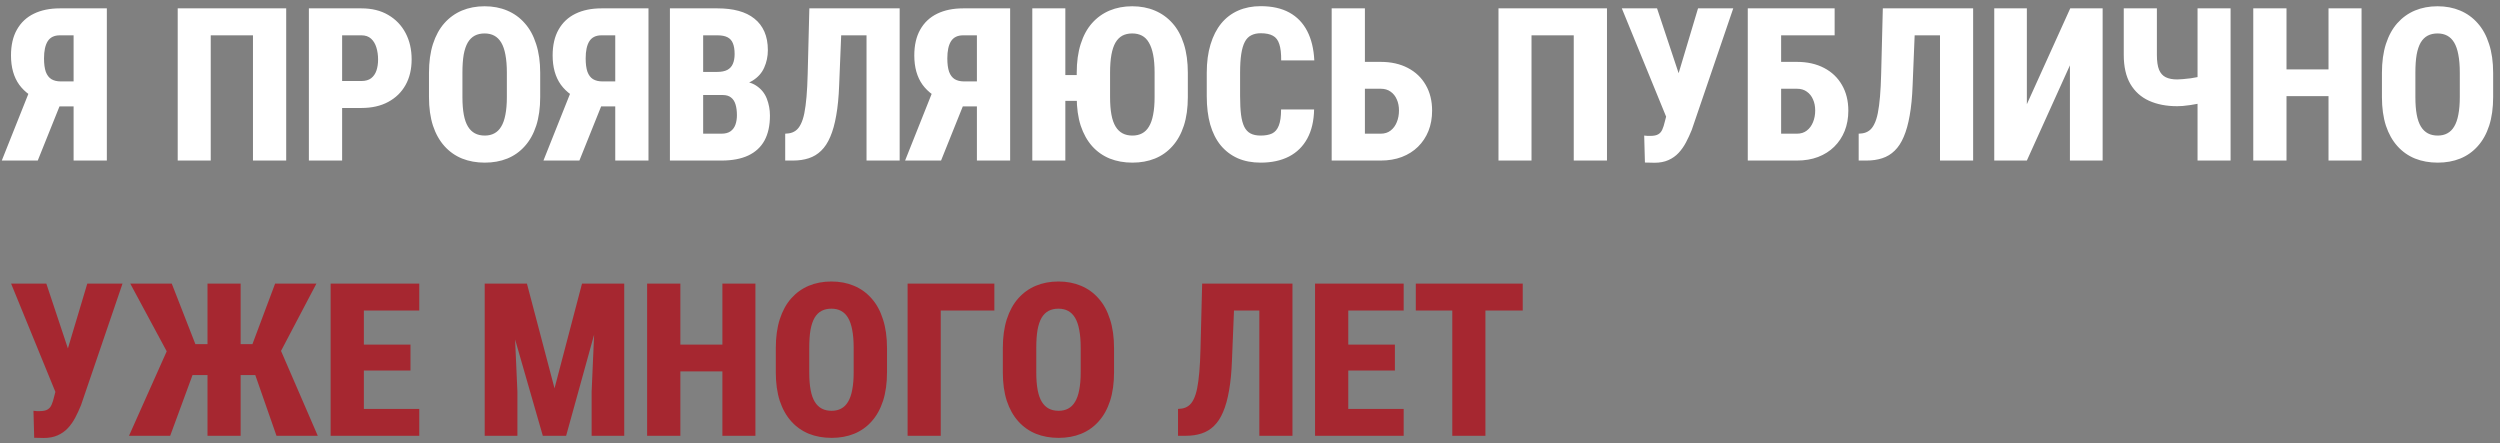
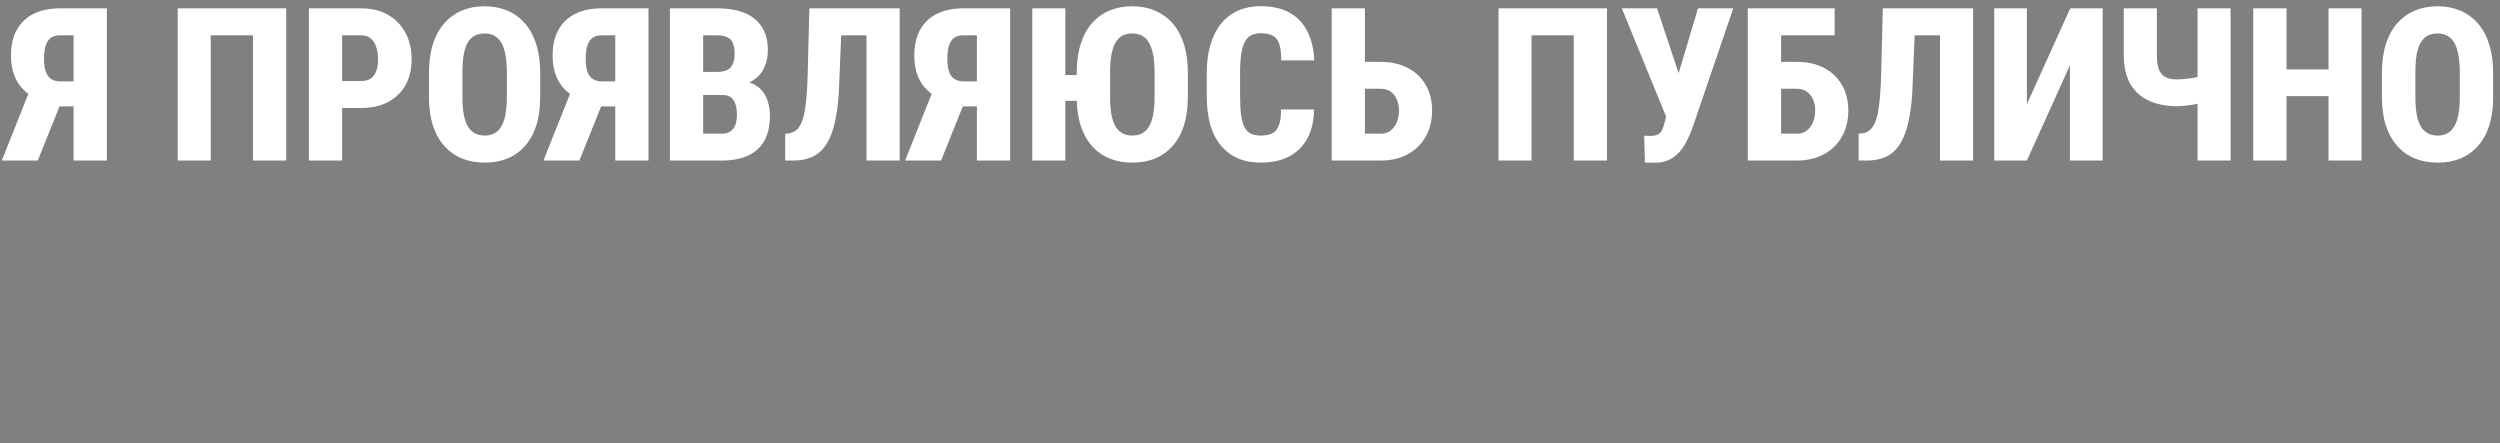
<svg xmlns="http://www.w3.org/2000/svg" width="327" height="58" viewBox="0 0 327 58" fill="none">
  <rect x="0" y="0" width="327" height="58" fill="#808080" stroke="none" />
  <path d="M11.131 13.918H7.084L5.703 13.344C4.309 12.833 3.247 12.081 2.518 11.088C1.798 10.085 1.438 8.809 1.438 7.26C1.438 5.911 1.697 4.781 2.217 3.869C2.736 2.949 3.475 2.256 4.432 1.791C5.389 1.326 6.519 1.094 7.822 1.094H13.975V21H9.627V4.621H7.822C7.093 4.621 6.564 4.881 6.236 5.4C5.917 5.911 5.758 6.654 5.758 7.629C5.758 8.358 5.835 8.946 5.99 9.393C6.154 9.83 6.396 10.149 6.715 10.35C7.043 10.55 7.458 10.65 7.959 10.65H11.117L11.131 13.918ZM8.479 12.182L4.938 21H0.234L3.748 12.182H8.479ZM37.435 1.094V21H33.088V4.621H27.564V21H23.244V1.094H37.435ZM47.279 14.123H43.246V10.596H47.279C47.799 10.596 48.218 10.477 48.537 10.24C48.856 9.994 49.089 9.661 49.234 9.242C49.38 8.814 49.453 8.331 49.453 7.793C49.453 7.228 49.38 6.704 49.234 6.221C49.089 5.738 48.856 5.35 48.537 5.059C48.218 4.767 47.799 4.621 47.279 4.621H44.75V21H40.402V1.094H47.279C48.637 1.094 49.804 1.381 50.779 1.955C51.764 2.529 52.52 3.318 53.049 4.32C53.578 5.323 53.842 6.471 53.842 7.766C53.842 9.051 53.578 10.167 53.049 11.115C52.52 12.063 51.764 12.801 50.779 13.33C49.804 13.859 48.637 14.123 47.279 14.123ZM70.658 9.529V12.701C70.658 14.114 70.485 15.358 70.139 16.434C69.792 17.5 69.296 18.393 68.648 19.113C68.01 19.833 67.245 20.376 66.352 20.74C65.467 21.096 64.488 21.273 63.412 21.273C62.328 21.273 61.339 21.096 60.445 20.74C59.552 20.376 58.782 19.833 58.135 19.113C57.488 18.393 56.986 17.5 56.631 16.434C56.285 15.358 56.111 14.114 56.111 12.701V9.529C56.111 8.098 56.285 6.84 56.631 5.756C56.986 4.662 57.483 3.755 58.121 3.035C58.768 2.306 59.534 1.755 60.418 1.381C61.311 1.007 62.3 0.82 63.385 0.82C64.469 0.82 65.454 1.007 66.338 1.381C67.231 1.755 67.997 2.306 68.635 3.035C69.282 3.755 69.779 4.662 70.125 5.756C70.481 6.84 70.658 8.098 70.658 9.529ZM66.297 12.701V9.502C66.297 8.581 66.233 7.798 66.106 7.15C65.987 6.503 65.805 5.975 65.559 5.564C65.312 5.154 65.007 4.854 64.643 4.662C64.287 4.471 63.868 4.375 63.385 4.375C62.893 4.375 62.464 4.471 62.1 4.662C61.735 4.854 61.43 5.154 61.184 5.564C60.947 5.975 60.769 6.503 60.65 7.15C60.541 7.798 60.486 8.581 60.486 9.502V12.701C60.486 13.594 60.546 14.36 60.664 14.998C60.783 15.636 60.965 16.156 61.211 16.557C61.457 16.958 61.762 17.254 62.127 17.445C62.492 17.637 62.92 17.732 63.412 17.732C63.886 17.732 64.301 17.637 64.656 17.445C65.021 17.254 65.322 16.958 65.559 16.557C65.805 16.156 65.987 15.636 66.106 14.998C66.233 14.36 66.297 13.594 66.297 12.701ZM81.978 13.918H77.932L76.551 13.344C75.156 12.833 74.094 12.081 73.365 11.088C72.645 10.085 72.285 8.809 72.285 7.26C72.285 5.911 72.545 4.781 73.064 3.869C73.584 2.949 74.322 2.256 75.279 1.791C76.236 1.326 77.367 1.094 78.67 1.094H84.822V21H80.475V4.621H78.67C77.941 4.621 77.412 4.881 77.084 5.4C76.765 5.911 76.606 6.654 76.606 7.629C76.606 8.358 76.683 8.946 76.838 9.393C77.002 9.83 77.243 10.149 77.562 10.35C77.891 10.55 78.305 10.65 78.807 10.65H81.965L81.978 13.918ZM79.326 12.182L75.785 21H71.082L74.596 12.182H79.326ZM94.516 12.428H90.414L90.4 9.406H93.805C94.352 9.406 94.794 9.32 95.131 9.146C95.468 8.964 95.71 8.7 95.856 8.354C96.01 8.007 96.088 7.579 96.088 7.068C96.088 6.476 96.01 6.002 95.856 5.646C95.71 5.291 95.473 5.031 95.144 4.867C94.816 4.703 94.388 4.621 93.859 4.621H91.973V21H87.625V1.094H93.859C94.889 1.094 95.805 1.203 96.607 1.422C97.419 1.641 98.107 1.978 98.672 2.434C99.246 2.889 99.684 3.459 99.984 4.143C100.285 4.826 100.436 5.633 100.436 6.562C100.436 7.374 100.276 8.135 99.957 8.846C99.647 9.548 99.137 10.117 98.426 10.555C97.724 10.992 96.776 11.229 95.582 11.266L94.516 12.428ZM94.365 21H89.266L90.865 17.486H94.365C94.867 17.486 95.263 17.381 95.555 17.172C95.856 16.953 96.07 16.662 96.197 16.297C96.325 15.932 96.389 15.522 96.389 15.066C96.389 14.529 96.329 14.064 96.211 13.672C96.092 13.271 95.897 12.966 95.623 12.756C95.359 12.537 94.99 12.428 94.516 12.428H91.043L91.07 9.406H95.199L96.225 10.609C97.355 10.564 98.248 10.76 98.904 11.197C99.561 11.626 100.025 12.195 100.299 12.906C100.572 13.608 100.709 14.346 100.709 15.121C100.709 16.415 100.472 17.5 99.998 18.375C99.524 19.241 98.813 19.897 97.865 20.344C96.926 20.781 95.76 21 94.365 21ZM114.627 1.094V4.621H106.246V1.094H114.627ZM117.676 1.094V21H113.342V1.094H117.676ZM105.863 1.094H110.17L109.76 11.17C109.705 12.683 109.577 13.995 109.377 15.107C109.186 16.21 108.926 17.14 108.598 17.896C108.279 18.653 107.882 19.259 107.408 19.715C106.943 20.171 106.401 20.499 105.781 20.699C105.171 20.9 104.487 21 103.73 21H102.705V17.486L103.17 17.445C103.507 17.4 103.808 17.281 104.072 17.09C104.337 16.898 104.56 16.616 104.742 16.242C104.934 15.868 105.089 15.39 105.207 14.807C105.326 14.214 105.421 13.494 105.494 12.646C105.567 11.799 105.617 10.81 105.645 9.68L105.863 1.094ZM129.283 13.918H125.236L123.855 13.344C122.461 12.833 121.399 12.081 120.67 11.088C119.95 10.085 119.59 8.809 119.59 7.26C119.59 5.911 119.85 4.781 120.369 3.869C120.889 2.949 121.627 2.256 122.584 1.791C123.541 1.326 124.671 1.094 125.975 1.094H132.127V21H127.779V4.621H125.975C125.245 4.621 124.717 4.881 124.389 5.4C124.07 5.911 123.91 6.654 123.91 7.629C123.91 8.358 123.988 8.946 124.143 9.393C124.307 9.83 124.548 10.149 124.867 10.35C125.195 10.55 125.61 10.65 126.111 10.65H129.27L129.283 13.918ZM126.631 12.182L123.09 21H118.387L121.9 12.182H126.631ZM139.346 1.094V21H135.025V1.094H139.346ZM142.217 9.816V13.193H137.363V9.816H142.217ZM155.369 9.529V12.701C155.369 14.114 155.196 15.358 154.85 16.434C154.503 17.5 154.007 18.393 153.359 19.113C152.721 19.833 151.956 20.376 151.062 20.74C150.178 21.096 149.199 21.273 148.123 21.273C147.038 21.273 146.049 21.096 145.156 20.74C144.263 20.376 143.493 19.833 142.846 19.113C142.208 18.393 141.711 17.5 141.355 16.434C141.009 15.358 140.836 14.114 140.836 12.701V9.529C140.836 8.098 141.009 6.84 141.355 5.756C141.702 4.662 142.194 3.755 142.832 3.035C143.479 2.306 144.245 1.755 145.129 1.381C146.022 1.007 147.011 0.82 148.096 0.82C149.18 0.82 150.165 1.007 151.049 1.381C151.942 1.755 152.712 2.306 153.359 3.035C154.007 3.755 154.503 4.662 154.85 5.756C155.196 6.84 155.369 8.098 155.369 9.529ZM151.021 12.701V9.502C151.021 8.581 150.958 7.798 150.83 7.15C150.702 6.503 150.516 5.975 150.27 5.564C150.033 5.154 149.732 4.854 149.367 4.662C149.003 4.471 148.579 4.375 148.096 4.375C147.604 4.375 147.175 4.471 146.811 4.662C146.455 4.854 146.154 5.154 145.908 5.564C145.671 5.975 145.493 6.503 145.375 7.15C145.257 7.798 145.197 8.581 145.197 9.502V12.701C145.197 13.594 145.257 14.36 145.375 14.998C145.493 15.636 145.676 16.156 145.922 16.557C146.168 16.958 146.473 17.254 146.838 17.445C147.202 17.637 147.631 17.732 148.123 17.732C148.597 17.732 149.016 17.637 149.381 17.445C149.745 17.254 150.046 16.958 150.283 16.557C150.529 16.156 150.712 15.636 150.83 14.998C150.958 14.36 151.021 13.594 151.021 12.701ZM167.564 14.315H171.885C171.857 15.809 171.561 17.076 170.996 18.115C170.431 19.154 169.629 19.943 168.59 20.48C167.551 21.009 166.32 21.273 164.898 21.273C163.768 21.273 162.766 21.082 161.891 20.699C161.016 20.307 160.273 19.742 159.662 19.004C159.061 18.266 158.605 17.359 158.295 16.283C157.994 15.208 157.844 13.977 157.844 12.592V9.502C157.844 8.126 158.008 6.895 158.336 5.811C158.664 4.726 159.129 3.814 159.73 3.076C160.341 2.329 161.084 1.764 161.959 1.381C162.834 0.998 163.814 0.807 164.898 0.807C166.384 0.807 167.633 1.085 168.645 1.641C169.656 2.197 170.436 3.003 170.982 4.061C171.529 5.118 171.839 6.398 171.912 7.902H167.578C167.587 6.991 167.505 6.28 167.332 5.77C167.168 5.25 166.89 4.885 166.498 4.676C166.106 4.457 165.573 4.348 164.898 4.348C164.415 4.348 164.001 4.439 163.654 4.621C163.308 4.794 163.03 5.081 162.82 5.482C162.611 5.883 162.456 6.412 162.355 7.068C162.255 7.725 162.205 8.527 162.205 9.475V12.592C162.205 13.54 162.246 14.342 162.328 14.998C162.41 15.645 162.551 16.174 162.752 16.584C162.952 16.985 163.226 17.277 163.572 17.459C163.919 17.641 164.361 17.732 164.898 17.732C165.5 17.732 165.997 17.641 166.389 17.459C166.781 17.268 167.072 16.926 167.264 16.434C167.464 15.941 167.564 15.235 167.564 14.315ZM177.012 8.094H180.594C181.952 8.094 183.137 8.358 184.148 8.887C185.16 9.415 185.939 10.158 186.486 11.115C187.042 12.072 187.32 13.193 187.32 14.479C187.32 15.445 187.161 16.329 186.842 17.131C186.523 17.924 186.067 18.612 185.475 19.195C184.891 19.77 184.185 20.216 183.355 20.535C182.535 20.845 181.615 21 180.594 21H174.182V1.094H178.529V17.486H180.594C181.113 17.486 181.546 17.35 181.893 17.076C182.248 16.803 182.517 16.438 182.699 15.982C182.891 15.518 182.986 15.007 182.986 14.451C182.986 13.904 182.891 13.421 182.699 13.002C182.517 12.574 182.248 12.236 181.893 11.99C181.546 11.735 181.113 11.607 180.594 11.607H177.012V8.094ZM210.193 1.094V21H205.846V4.621H200.322V21H196.002V1.094H210.193ZM218.355 13.617L222.102 1.094H226.709L221.281 16.994C221.053 17.559 220.803 18.102 220.529 18.621C220.256 19.141 219.932 19.601 219.559 20.002C219.185 20.403 218.738 20.717 218.219 20.945C217.708 21.173 217.107 21.287 216.414 21.287C216.241 21.287 216.031 21.283 215.785 21.273C215.539 21.264 215.329 21.26 215.156 21.26L215.061 17.732C215.161 17.751 215.307 17.764 215.498 17.773C215.689 17.773 215.822 17.773 215.895 17.773C216.323 17.773 216.656 17.705 216.893 17.568C217.13 17.432 217.307 17.227 217.426 16.953C217.553 16.671 217.663 16.329 217.754 15.928L218.355 13.617ZM216.742 1.094L219.777 10.213L221.131 15.354L217.973 15.367L212.135 1.094H216.742ZM239.971 1.094V4.621H232.943V21H228.609V1.094H239.971ZM231.453 8.094H235.035C236.393 8.094 237.578 8.358 238.59 8.887C239.602 9.415 240.381 10.158 240.928 11.115C241.484 12.072 241.762 13.193 241.762 14.479C241.762 15.445 241.602 16.329 241.283 17.131C240.964 17.924 240.508 18.612 239.916 19.195C239.333 19.77 238.626 20.216 237.797 20.535C236.977 20.845 236.056 21 235.035 21H228.623V1.094H232.971V17.486H235.035C235.555 17.486 235.988 17.35 236.334 17.076C236.689 16.803 236.958 16.438 237.141 15.982C237.332 15.518 237.428 15.007 237.428 14.451C237.428 13.904 237.332 13.421 237.141 13.002C236.958 12.574 236.689 12.236 236.334 11.99C235.988 11.735 235.555 11.607 235.035 11.607H231.453V8.094ZM255.037 1.094V4.621H246.656V1.094H255.037ZM258.086 1.094V21H253.752V1.094H258.086ZM246.273 1.094H250.58L250.17 11.17C250.115 12.683 249.988 13.995 249.787 15.107C249.596 16.21 249.336 17.14 249.008 17.896C248.689 18.653 248.292 19.259 247.818 19.715C247.354 20.171 246.811 20.499 246.191 20.699C245.581 20.9 244.897 21 244.141 21H243.115V17.486L243.58 17.445C243.917 17.4 244.218 17.281 244.482 17.09C244.747 16.898 244.97 16.616 245.152 16.242C245.344 15.868 245.499 15.39 245.617 14.807C245.736 14.214 245.831 13.494 245.904 12.646C245.977 11.799 246.027 10.81 246.055 9.68L246.273 1.094ZM265.113 13.631L270.787 1.094H275.025V21H270.746V8.545L265.113 21H260.848V1.094H265.113V13.631ZM277.787 1.094H282.121V7.178C282.121 8.016 282.217 8.668 282.408 9.133C282.6 9.589 282.891 9.912 283.283 10.104C283.675 10.295 284.172 10.391 284.773 10.391C284.947 10.391 285.193 10.377 285.512 10.35C285.84 10.322 286.186 10.286 286.551 10.24C286.915 10.185 287.253 10.126 287.562 10.062C287.882 9.99 288.114 9.912 288.26 9.83V13.33C288.105 13.412 287.863 13.49 287.535 13.562C287.216 13.626 286.874 13.685 286.51 13.74C286.145 13.795 285.803 13.836 285.484 13.863C285.165 13.882 284.928 13.891 284.773 13.891C283.37 13.891 282.144 13.654 281.096 13.18C280.048 12.706 279.232 11.972 278.648 10.979C278.074 9.985 277.787 8.718 277.787 7.178V1.094ZM287.439 1.094H291.76V21H287.439V1.094ZM305.855 9.078V12.578H297.734V9.078H305.855ZM299.074 1.094V21H294.727V1.094H299.074ZM308.891 1.094V21H304.57V1.094H308.891ZM326.104 9.529V12.701C326.104 14.114 325.93 15.358 325.584 16.434C325.238 17.5 324.741 18.393 324.094 19.113C323.456 19.833 322.69 20.376 321.797 20.74C320.913 21.096 319.933 21.273 318.857 21.273C317.773 21.273 316.784 21.096 315.891 20.74C314.997 20.376 314.227 19.833 313.58 19.113C312.933 18.393 312.432 17.5 312.076 16.434C311.73 15.358 311.557 14.114 311.557 12.701V9.529C311.557 8.098 311.73 6.84 312.076 5.756C312.432 4.662 312.928 3.755 313.566 3.035C314.214 2.306 314.979 1.755 315.863 1.381C316.757 1.007 317.745 0.82 318.83 0.82C319.915 0.82 320.899 1.007 321.783 1.381C322.676 1.755 323.442 2.306 324.08 3.035C324.727 3.755 325.224 4.662 325.57 5.756C325.926 6.84 326.104 8.098 326.104 9.529ZM321.742 12.701V9.502C321.742 8.581 321.678 7.798 321.551 7.15C321.432 6.503 321.25 5.975 321.004 5.564C320.758 5.154 320.452 4.854 320.088 4.662C319.732 4.471 319.313 4.375 318.83 4.375C318.338 4.375 317.91 4.471 317.545 4.662C317.18 4.854 316.875 5.154 316.629 5.564C316.392 5.975 316.214 6.503 316.096 7.15C315.986 7.798 315.932 8.581 315.932 9.502V12.701C315.932 13.594 315.991 14.36 316.109 14.998C316.228 15.636 316.41 16.156 316.656 16.557C316.902 16.958 317.208 17.254 317.572 17.445C317.937 17.637 318.365 17.732 318.857 17.732C319.331 17.732 319.746 17.637 320.102 17.445C320.466 17.254 320.767 16.958 321.004 16.557C321.25 16.156 321.432 15.636 321.551 14.998C321.678 14.36 321.742 13.594 321.742 12.701Z" fill="white" />
-   <path d="M7.672 49.617L11.418 37.094H16.025L10.598 52.994C10.37 53.559 10.119 54.102 9.846 54.621C9.572 55.141 9.249 55.601 8.875 56.002C8.501 56.403 8.055 56.717 7.535 56.945C7.025 57.173 6.423 57.287 5.73 57.287C5.557 57.287 5.348 57.283 5.102 57.273C4.855 57.264 4.646 57.26 4.473 57.26L4.377 53.732C4.477 53.751 4.623 53.764 4.814 53.773C5.006 53.773 5.138 53.773 5.211 53.773C5.639 53.773 5.972 53.705 6.209 53.568C6.446 53.432 6.624 53.227 6.742 52.953C6.87 52.671 6.979 52.329 7.07 51.928L7.672 49.617ZM6.059 37.094L9.094 46.213L10.447 51.353L7.289 51.367L1.451 37.094H6.059ZM23.477 49.057L17.037 37.094H22.465L25.555 45.01H28.521L27.947 49.057H23.477ZM25.459 48.305L22.26 57H16.873L21.836 45.885L25.459 48.305ZM31.475 37.094V57H27.141V37.094H31.475ZM41.387 37.094L35.098 49.057H30.641L30.053 45.01H33.02L35.986 37.094H41.387ZM36.164 57L33.129 48.305L36.752 45.885L41.565 57H36.164ZM54.84 53.486V57H46.158V53.486H54.84ZM47.594 37.094V57H43.246V37.094H47.594ZM53.691 45.078V48.469H46.158V45.078H53.691ZM54.84 37.094V40.621H46.158V37.094H54.84ZM65.272 37.094H68.922L72.531 50.793L76.127 37.094H79.559L74.049 57H71L65.272 37.094ZM63.398 37.094H67.049L67.678 51.244V57H63.398V37.094ZM78 37.094H81.65V57H77.385V51.244L78 37.094ZM95.773 45.078V48.578H87.652V45.078H95.773ZM88.992 37.094V57H84.644V37.094H88.992ZM98.809 37.094V57H94.488V37.094H98.809ZM116.021 45.529V48.701C116.021 50.114 115.848 51.358 115.502 52.434C115.156 53.5 114.659 54.393 114.012 55.113C113.374 55.833 112.608 56.376 111.715 56.74C110.831 57.096 109.851 57.273 108.775 57.273C107.691 57.273 106.702 57.096 105.809 56.74C104.915 56.376 104.145 55.833 103.498 55.113C102.851 54.393 102.35 53.5 101.994 52.434C101.648 51.358 101.475 50.114 101.475 48.701V45.529C101.475 44.098 101.648 42.84 101.994 41.756C102.35 40.662 102.846 39.755 103.484 39.035C104.132 38.306 104.897 37.755 105.781 37.381C106.674 37.007 107.663 36.82 108.748 36.82C109.833 36.82 110.817 37.007 111.701 37.381C112.594 37.755 113.36 38.306 113.998 39.035C114.645 39.755 115.142 40.662 115.488 41.756C115.844 42.84 116.021 44.098 116.021 45.529ZM111.66 48.701V45.502C111.66 44.581 111.596 43.797 111.469 43.15C111.35 42.503 111.168 41.975 110.922 41.565C110.676 41.154 110.37 40.853 110.006 40.662C109.65 40.471 109.231 40.375 108.748 40.375C108.256 40.375 107.827 40.471 107.463 40.662C107.098 40.853 106.793 41.154 106.547 41.565C106.31 41.975 106.132 42.503 106.014 43.15C105.904 43.797 105.85 44.581 105.85 45.502V48.701C105.85 49.594 105.909 50.36 106.027 50.998C106.146 51.636 106.328 52.156 106.574 52.557C106.82 52.958 107.126 53.254 107.49 53.445C107.855 53.637 108.283 53.732 108.775 53.732C109.249 53.732 109.664 53.637 110.02 53.445C110.384 53.254 110.685 52.958 110.922 52.557C111.168 52.156 111.35 51.636 111.469 50.998C111.596 50.36 111.66 49.594 111.66 48.701ZM130.062 37.094V40.621H123.049V57H118.715V37.094H130.062ZM145.717 45.529V48.701C145.717 50.114 145.544 51.358 145.197 52.434C144.851 53.5 144.354 54.393 143.707 55.113C143.069 55.833 142.303 56.376 141.41 56.74C140.526 57.096 139.546 57.273 138.471 57.273C137.386 57.273 136.397 57.096 135.504 56.74C134.611 56.376 133.84 55.833 133.193 55.113C132.546 54.393 132.045 53.5 131.689 52.434C131.343 51.358 131.17 50.114 131.17 48.701V45.529C131.17 44.098 131.343 42.84 131.689 41.756C132.045 40.662 132.542 39.755 133.18 39.035C133.827 38.306 134.592 37.755 135.477 37.381C136.37 37.007 137.359 36.82 138.443 36.82C139.528 36.82 140.512 37.007 141.396 37.381C142.29 37.755 143.055 38.306 143.693 39.035C144.34 39.755 144.837 40.662 145.184 41.756C145.539 42.84 145.717 44.098 145.717 45.529ZM141.355 48.701V45.502C141.355 44.581 141.292 43.797 141.164 43.15C141.046 42.503 140.863 41.975 140.617 41.565C140.371 41.154 140.066 40.853 139.701 40.662C139.346 40.471 138.926 40.375 138.443 40.375C137.951 40.375 137.523 40.471 137.158 40.662C136.794 40.853 136.488 41.154 136.242 41.565C136.005 41.975 135.827 42.503 135.709 43.15C135.6 43.797 135.545 44.581 135.545 45.502V48.701C135.545 49.594 135.604 50.36 135.723 50.998C135.841 51.636 136.023 52.156 136.27 52.557C136.516 52.958 136.821 53.254 137.186 53.445C137.55 53.637 137.979 53.732 138.471 53.732C138.945 53.732 139.359 53.637 139.715 53.445C140.079 53.254 140.38 52.958 140.617 52.557C140.863 52.156 141.046 51.636 141.164 50.998C141.292 50.36 141.355 49.594 141.355 48.701ZM166.006 37.094V40.621H157.625V37.094H166.006ZM169.055 37.094V57H164.721V37.094H169.055ZM157.242 37.094H161.549L161.139 47.17C161.084 48.683 160.956 49.995 160.756 51.107C160.564 52.21 160.305 53.14 159.977 53.897C159.658 54.653 159.261 55.259 158.787 55.715C158.322 56.171 157.78 56.499 157.16 56.699C156.549 56.9 155.866 57 155.109 57H154.084V53.486L154.549 53.445C154.886 53.4 155.187 53.281 155.451 53.09C155.715 52.898 155.939 52.616 156.121 52.242C156.312 51.868 156.467 51.39 156.586 50.807C156.704 50.214 156.8 49.494 156.873 48.647C156.946 47.799 156.996 46.81 157.023 45.68L157.242 37.094ZM183.602 53.486V57H174.92V53.486H183.602ZM176.355 37.094V57H172.008V37.094H176.355ZM182.453 45.078V48.469H174.92V45.078H182.453ZM183.602 37.094V40.621H174.92V37.094H183.602ZM194.293 37.094V57H189.959V37.094H194.293ZM199.174 37.094V40.621H185.188V37.094H199.174Z" fill="#A62730" />
</svg>